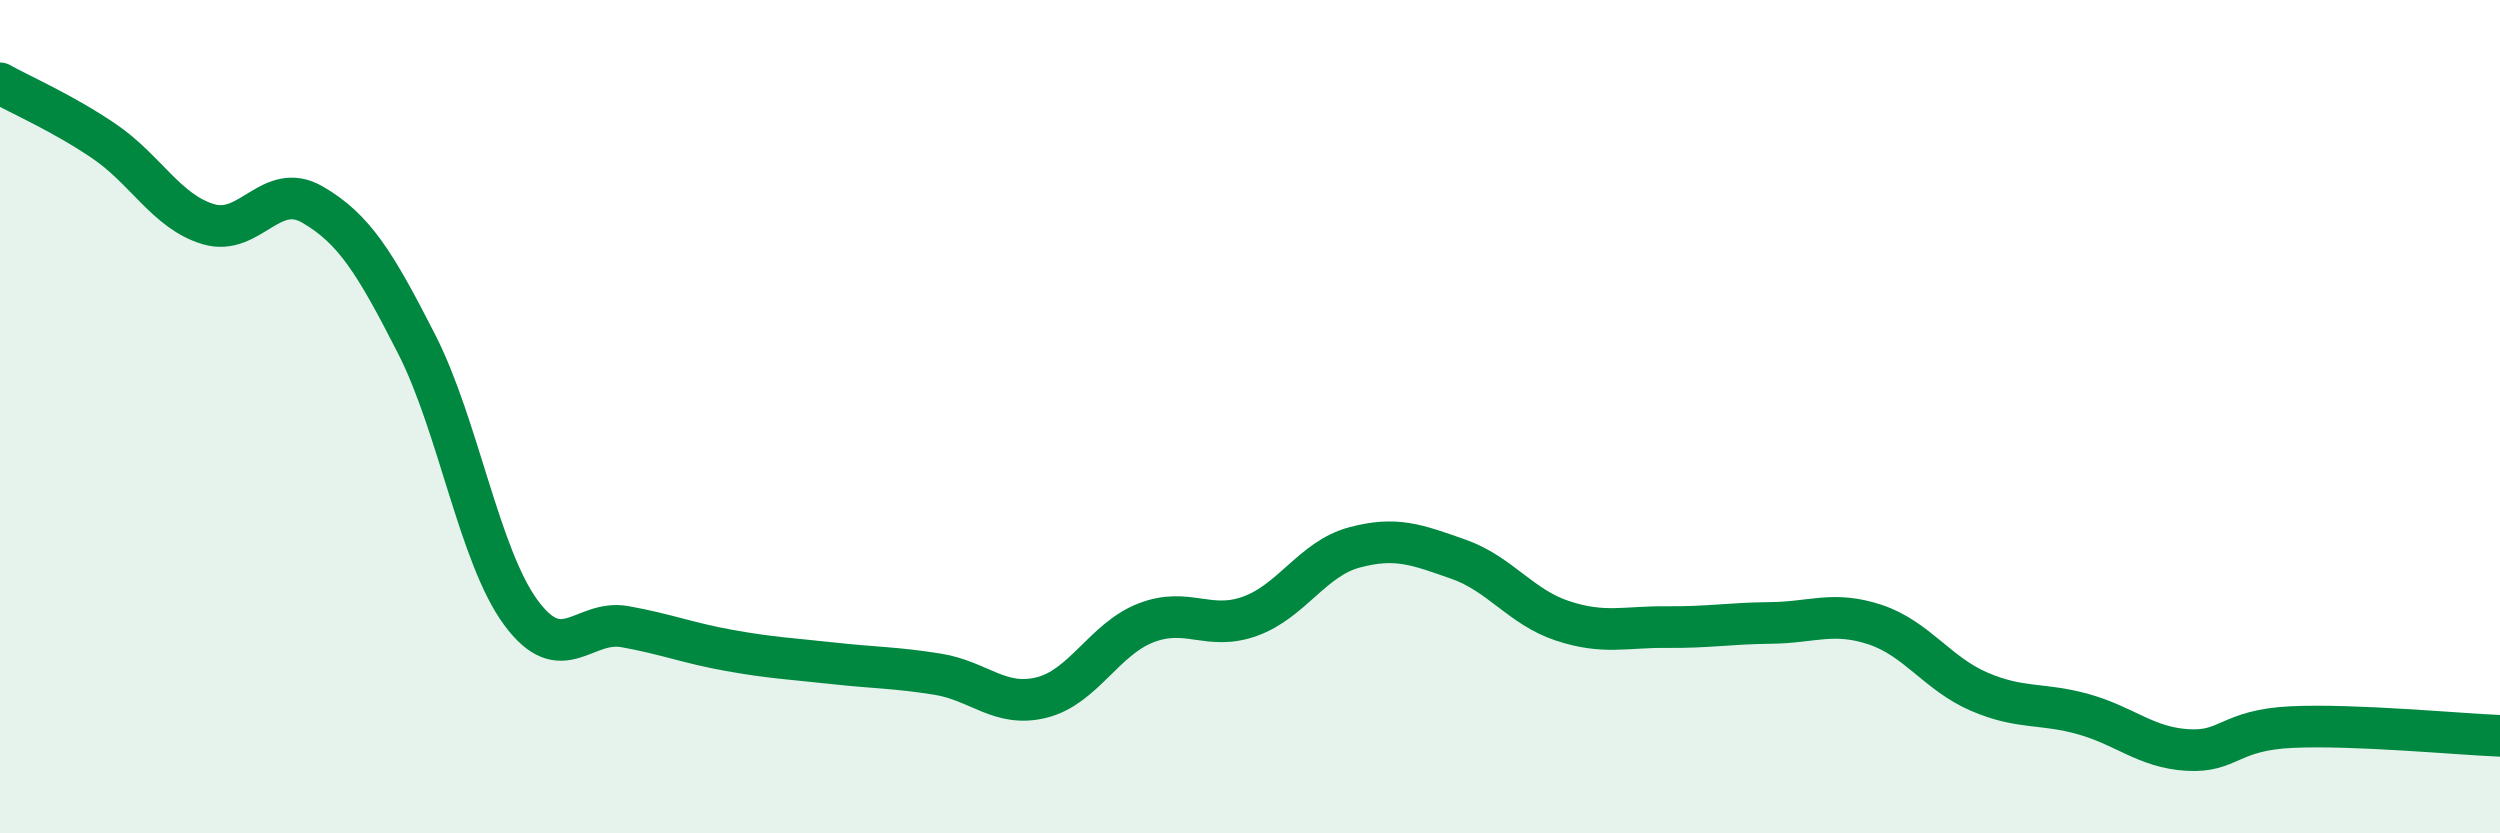
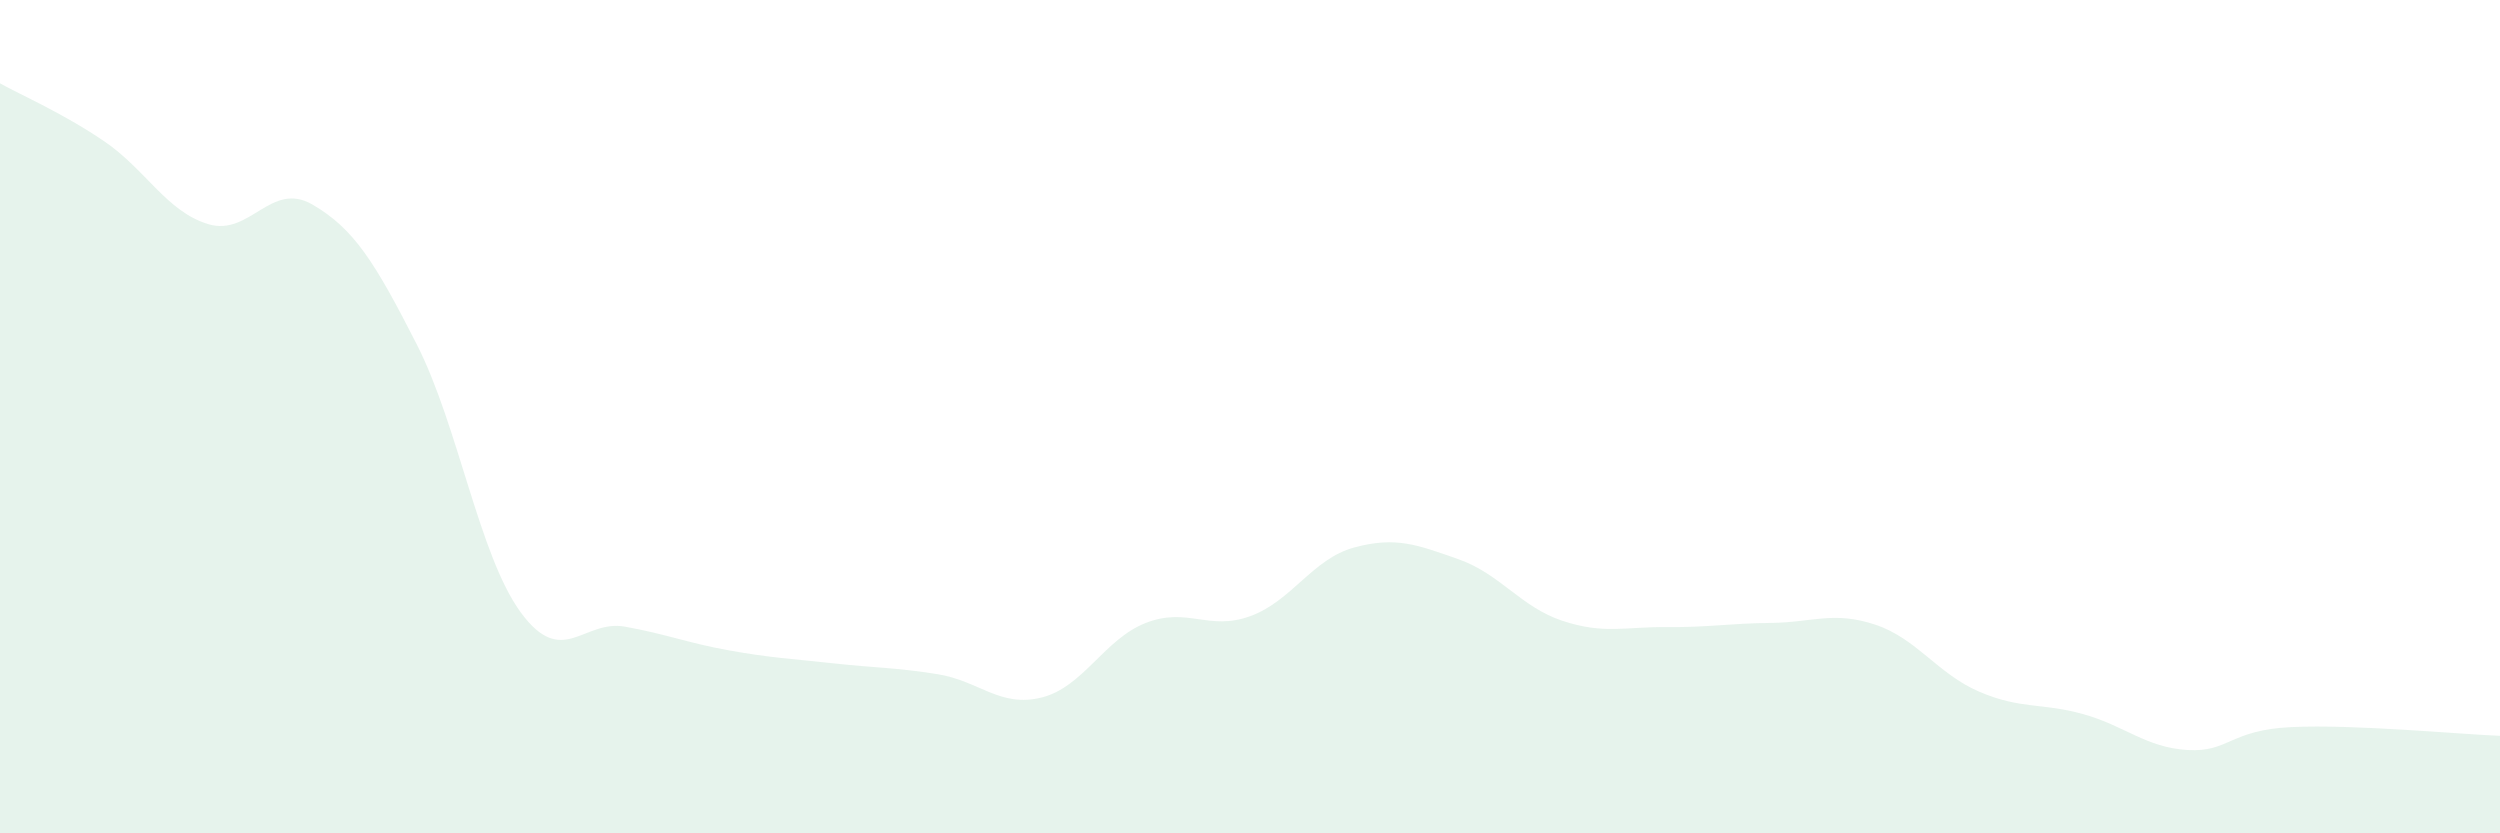
<svg xmlns="http://www.w3.org/2000/svg" width="60" height="20" viewBox="0 0 60 20">
  <path d="M 0,2 C 0.5,2.28 1.5,2.71 2.5,3.39 C 3.5,4.07 4,5.08 5,5.38 C 6,5.68 6.5,4.33 7.5,4.91 C 8.5,5.49 9,6.3 10,8.26 C 11,10.22 11.5,13.34 12.5,14.7 C 13.5,16.06 14,14.86 15,15.04 C 16,15.22 16.5,15.43 17.5,15.61 C 18.5,15.79 19,15.81 20,15.92 C 21,16.03 21.5,16.02 22.5,16.18 C 23.5,16.34 24,16.99 25,16.74 C 26,16.49 26.5,15.34 27.5,14.95 C 28.5,14.56 29,15.15 30,14.79 C 31,14.43 31.5,13.41 32.5,13.14 C 33.5,12.87 34,13.07 35,13.42 C 36,13.77 36.5,14.57 37.5,14.9 C 38.5,15.23 39,15.04 40,15.05 C 41,15.06 41.5,14.96 42.5,14.95 C 43.5,14.94 44,14.66 45,14.99 C 46,15.32 46.5,16.17 47.5,16.6 C 48.5,17.03 49,16.86 50,17.14 C 51,17.42 51.5,17.94 52.5,18 C 53.5,18.06 53.5,17.52 55,17.45 C 56.5,17.38 59,17.62 60,17.66L60 20L0 20Z" fill="#008740" opacity="0.1" stroke-linecap="round" stroke-linejoin="round" />
-   <path d="M 0,2 C 0.5,2.28 1.5,2.71 2.5,3.39 C 3.5,4.07 4,5.08 5,5.38 C 6,5.68 6.5,4.33 7.5,4.91 C 8.5,5.49 9,6.3 10,8.26 C 11,10.22 11.5,13.34 12.5,14.7 C 13.5,16.06 14,14.86 15,15.04 C 16,15.22 16.5,15.43 17.5,15.61 C 18.5,15.79 19,15.81 20,15.92 C 21,16.03 21.5,16.02 22.5,16.18 C 23.5,16.34 24,16.99 25,16.74 C 26,16.49 26.5,15.34 27.5,14.95 C 28.5,14.56 29,15.15 30,14.79 C 31,14.43 31.5,13.41 32.5,13.14 C 33.5,12.87 34,13.07 35,13.42 C 36,13.77 36.5,14.57 37.5,14.9 C 38.5,15.23 39,15.04 40,15.05 C 41,15.06 41.5,14.96 42.5,14.95 C 43.5,14.94 44,14.66 45,14.99 C 46,15.32 46.5,16.17 47.5,16.6 C 48.5,17.03 49,16.86 50,17.14 C 51,17.42 51.5,17.94 52.5,18 C 53.5,18.06 53.5,17.52 55,17.45 C 56.5,17.38 59,17.62 60,17.66" stroke="#008740" stroke-width="1" fill="none" stroke-linecap="round" stroke-linejoin="round" />
</svg>